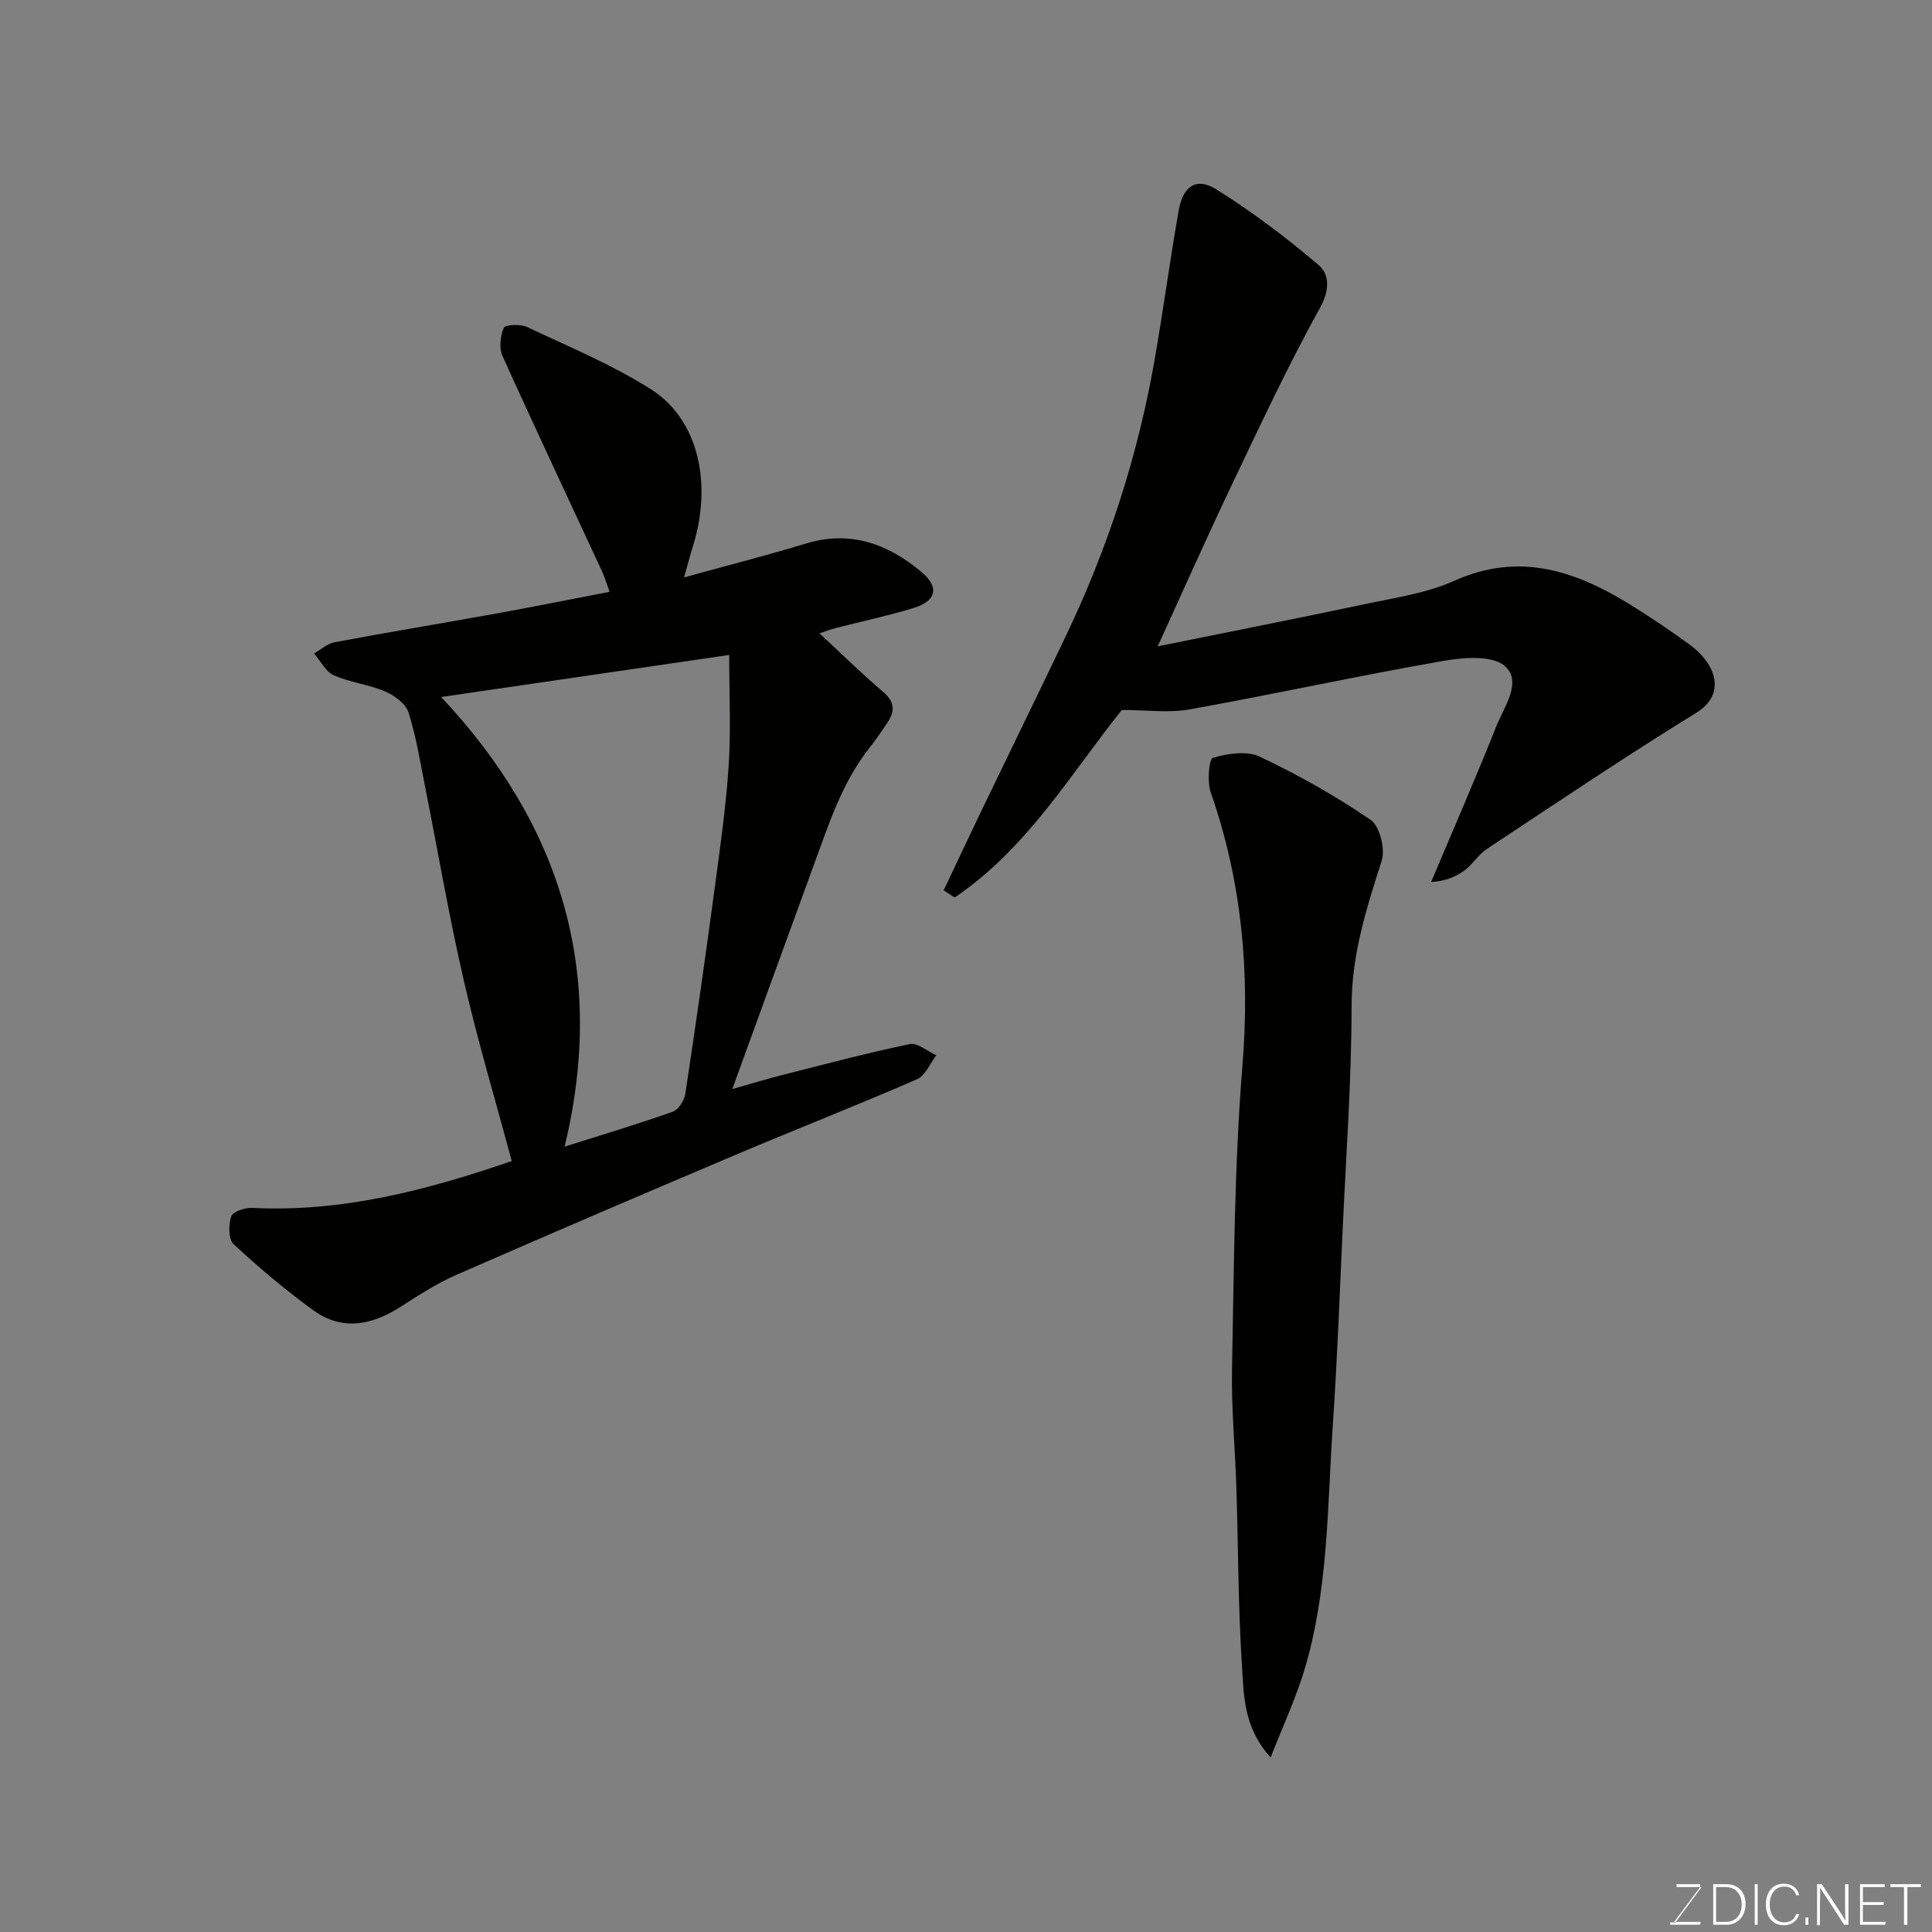
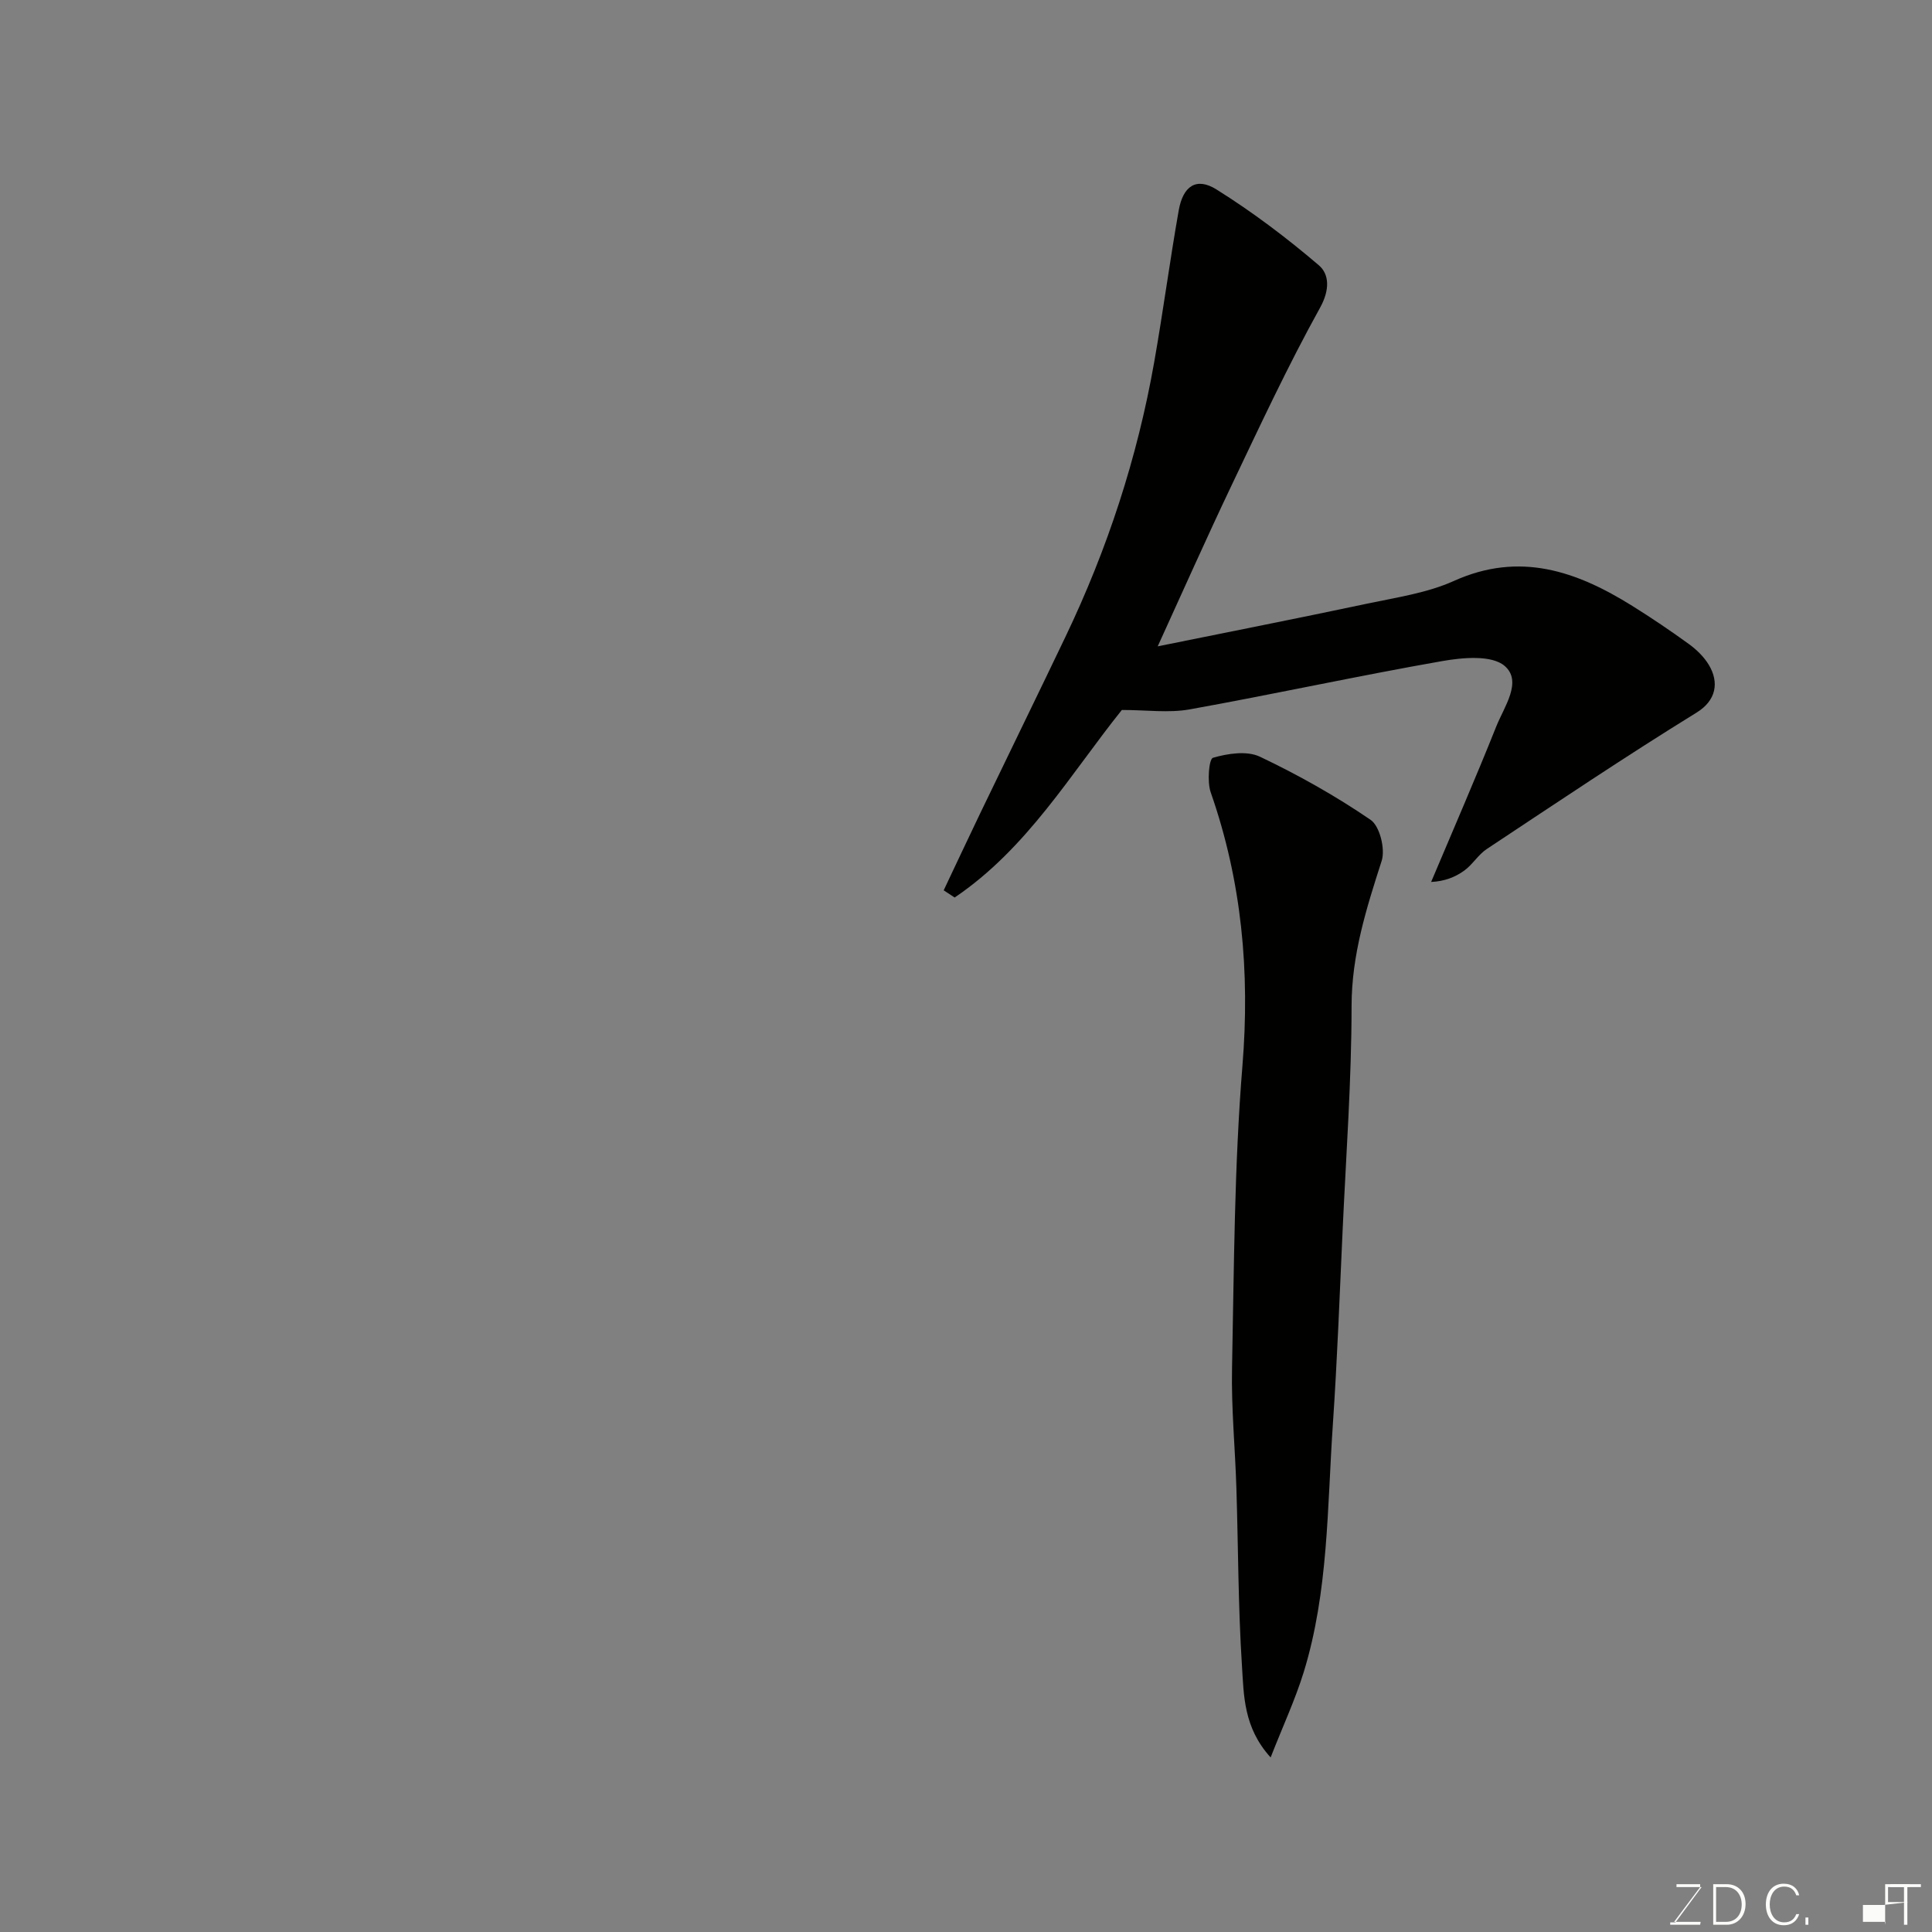
<svg xmlns="http://www.w3.org/2000/svg" enable-background="new 0 0 400 400" viewBox="0 0 400 400">
  <rect x="0" y="0" width="400" height="400" fill="#808080" stroke="none" />
-   <path d="m105.95 240.38c-3.36-12.53-7.04-24.84-9.92-37.35-3.07-13.33-5.37-26.84-8.04-40.26-1.02-5.11-1.83-10.31-3.41-15.25-.58-1.82-2.9-3.54-4.83-4.36-3.4-1.45-7.26-1.85-10.64-3.35-1.69-.75-2.74-2.96-4.08-4.51 1.41-.8 2.73-2.05 4.24-2.33 11.22-2.1 22.48-3.96 33.71-5.99 7.54-1.36 15.05-2.88 23.22-4.45-.55-1.52-.97-2.99-1.61-4.36-6.86-14.82-13.84-29.58-20.55-44.47-.74-1.64-.47-4.14.27-5.83.29-.66 3.42-.82 4.78-.18 8.68 4.09 17.64 7.8 25.7 12.92 9.78 6.21 12.74 19.4 8.68 32.46-.56 1.79-1.03 3.6-1.85 6.48 9.07-2.51 17.21-4.57 25.22-7.01 9.23-2.82 17.01.08 23.93 5.87 3.79 3.17 3.09 6.03-1.62 7.47-5.28 1.61-10.7 2.75-16.05 4.13-1.21.31-2.38.76-3.44 1.11 4.45 4.12 8.67 8.29 13.18 12.12 2.45 2.08 2.47 4.03.88 6.4-1.18 1.76-2.39 3.53-3.7 5.19-5.66 7.16-8.4 15.71-11.47 24.1-5.53 15.12-11.01 30.25-16.94 46.55 3.96-1.12 7.09-2.09 10.27-2.89 8.81-2.23 17.6-4.58 26.49-6.42 1.6-.33 3.64 1.49 5.48 2.32-1.31 1.7-2.27 4.21-4 4.96-12.39 5.39-24.98 10.32-37.43 15.59-19.35 8.2-38.67 16.47-57.92 24.9-4.01 1.75-7.76 4.17-11.45 6.55-6.02 3.88-12.21 5.16-18.28.72-5.74-4.19-11.21-8.79-16.41-13.62-1.09-1.01-1.07-4-.49-5.73.33-.99 2.83-1.85 4.3-1.78 18.68.95 36.32-3.69 53.78-9.7zm-14.61-96.07c24.96 26.59 34.22 57.14 25.56 93.09 7.96-2.52 15.22-4.69 22.36-7.22 1.19-.42 2.41-2.31 2.62-3.67 2.16-14.22 4.18-28.45 6.1-42.71 1.13-8.44 2.34-16.89 2.89-25.38.48-7.39.1-14.85.1-22.82-19.95 2.92-39.17 5.72-59.63 8.71z" fill="#010100" />
  <path d="m239.69 133.82c14.48-2.94 28.99-5.79 43.45-8.86 6.04-1.28 12.35-2.19 17.89-4.69 13.63-6.14 25.4-2.01 36.91 5.17 4.01 2.5 7.93 5.15 11.75 7.92 1.58 1.15 3.1 2.63 4.1 4.29 2.2 3.66 1.52 7.39-2.54 9.89-14.7 9.06-29.03 18.7-43.43 28.24-1.77 1.17-2.94 3.23-4.68 4.48-1.86 1.34-4.06 2.21-6.84 2.34 4.52-10.72 9.17-21.38 13.48-32.18 1.62-4.07 5.48-9.32 1.75-12.54-2.66-2.3-8.67-1.76-12.93-1.01-17.48 3.06-34.83 6.86-52.29 10-4.35.78-8.95.12-14.04.12-10.45 13-19.57 28.68-34.62 38.83-.76-.5-1.51-1-2.27-1.49 2.51-5.29 4.99-10.6 7.53-15.88 5.87-12.19 11.82-24.35 17.66-36.56 8.69-18.15 14.91-37.12 18.4-56.95 1.84-10.43 3.23-20.94 5.07-31.37.89-5.08 3.67-6.94 7.81-4.35 7.44 4.65 14.52 10 21.2 15.7 2.18 1.86 2.3 5.09.26 8.78-6.61 11.92-12.38 24.31-18.25 36.63-5.25 11.01-10.2 22.18-15.37 33.49z" fill="#010100" />
  <path d="m263.07 363.86c-5.64-6.21-5.54-12.87-5.94-19.04-.79-12.23-.76-24.52-1.15-36.78-.26-8.27-1.07-16.54-.9-24.79.42-20.87.46-41.79 2.15-62.56 1.59-19.5-.13-38.23-6.57-56.66-.76-2.18-.36-6.9.47-7.14 3.06-.89 7.04-1.5 9.73-.22 7.93 3.77 15.67 8.12 22.91 13.07 1.9 1.3 3.07 6.05 2.29 8.49-3.16 9.84-6.23 19.45-6.23 30.07-.01 15.36-1.13 30.73-1.84 46.09-.62 13.53-1.12 27.07-2.04 40.59-1.17 17.16-.9 34.53-6.02 51.19-1.76 5.7-4.3 11.15-6.86 17.69z" fill="#010100" />
  <g fill="#fbfcfa">
    <path d="m346.9 398 5.4-7.3h-5.2v-.6h4.9v.6l-5.4 7.2h5.5l-.1.6h-6.2v-.5z" />
    <path d="m354.7 390.1h2.8c2.3 0 3.9 1.6 3.9 4.1s-1.6 4.3-3.9 4.3h-2.8zm.6 7.8h2c2.2 0 3.3-1.6 3.3-3.6 0-1.8-1-3.6-3.3-3.6h-2z" />
-     <path d="m363.9 390.1v8.4h-.6v-8.4z" />
    <path d="m372.5 396.3c-.4 1.3-1.4 2.3-3.2 2.3-2.4 0-3.7-1.9-3.7-4.3 0-2.3 1.2-4.3 3.7-4.3 1.8 0 2.9 1 3.2 2.4h-.6c-.4-1.1-1.1-1.8-2.5-1.8-2.1 0-3 1.9-3 3.7s.9 3.7 3 3.7c1.4 0 2.1-.7 2.5-1.7z" />
    <path d="m373.8 398.5v-1.5h.6v1.5z" />
-     <path d="m376.2 398.5v-8.4h1c1.3 2 4.4 6.6 4.9 7.6-.1-1.2-.1-2.4-.1-3.8v-3.8h.7v8.4h-.9c-1.2-1.9-4.4-6.8-5-7.7.1 1.1 0 2.3 0 3.9v3.9h-.6z" />
-     <path d="m390 394.4h-4.3v3.5h4.7l-.1.6h-5.2v-8.4h5.1v.6h-4.5v3.1h4.3z" />
+     <path d="m390 394.4h-4.3v3.5h4.7l-.1.6v-8.4h5.1v.6h-4.5v3.1h4.3z" />
    <path d="m394.2 390.7h-2.8v-.6h6.3v.6h-2.8v7.8h-.7z" />
  </g>
</svg>